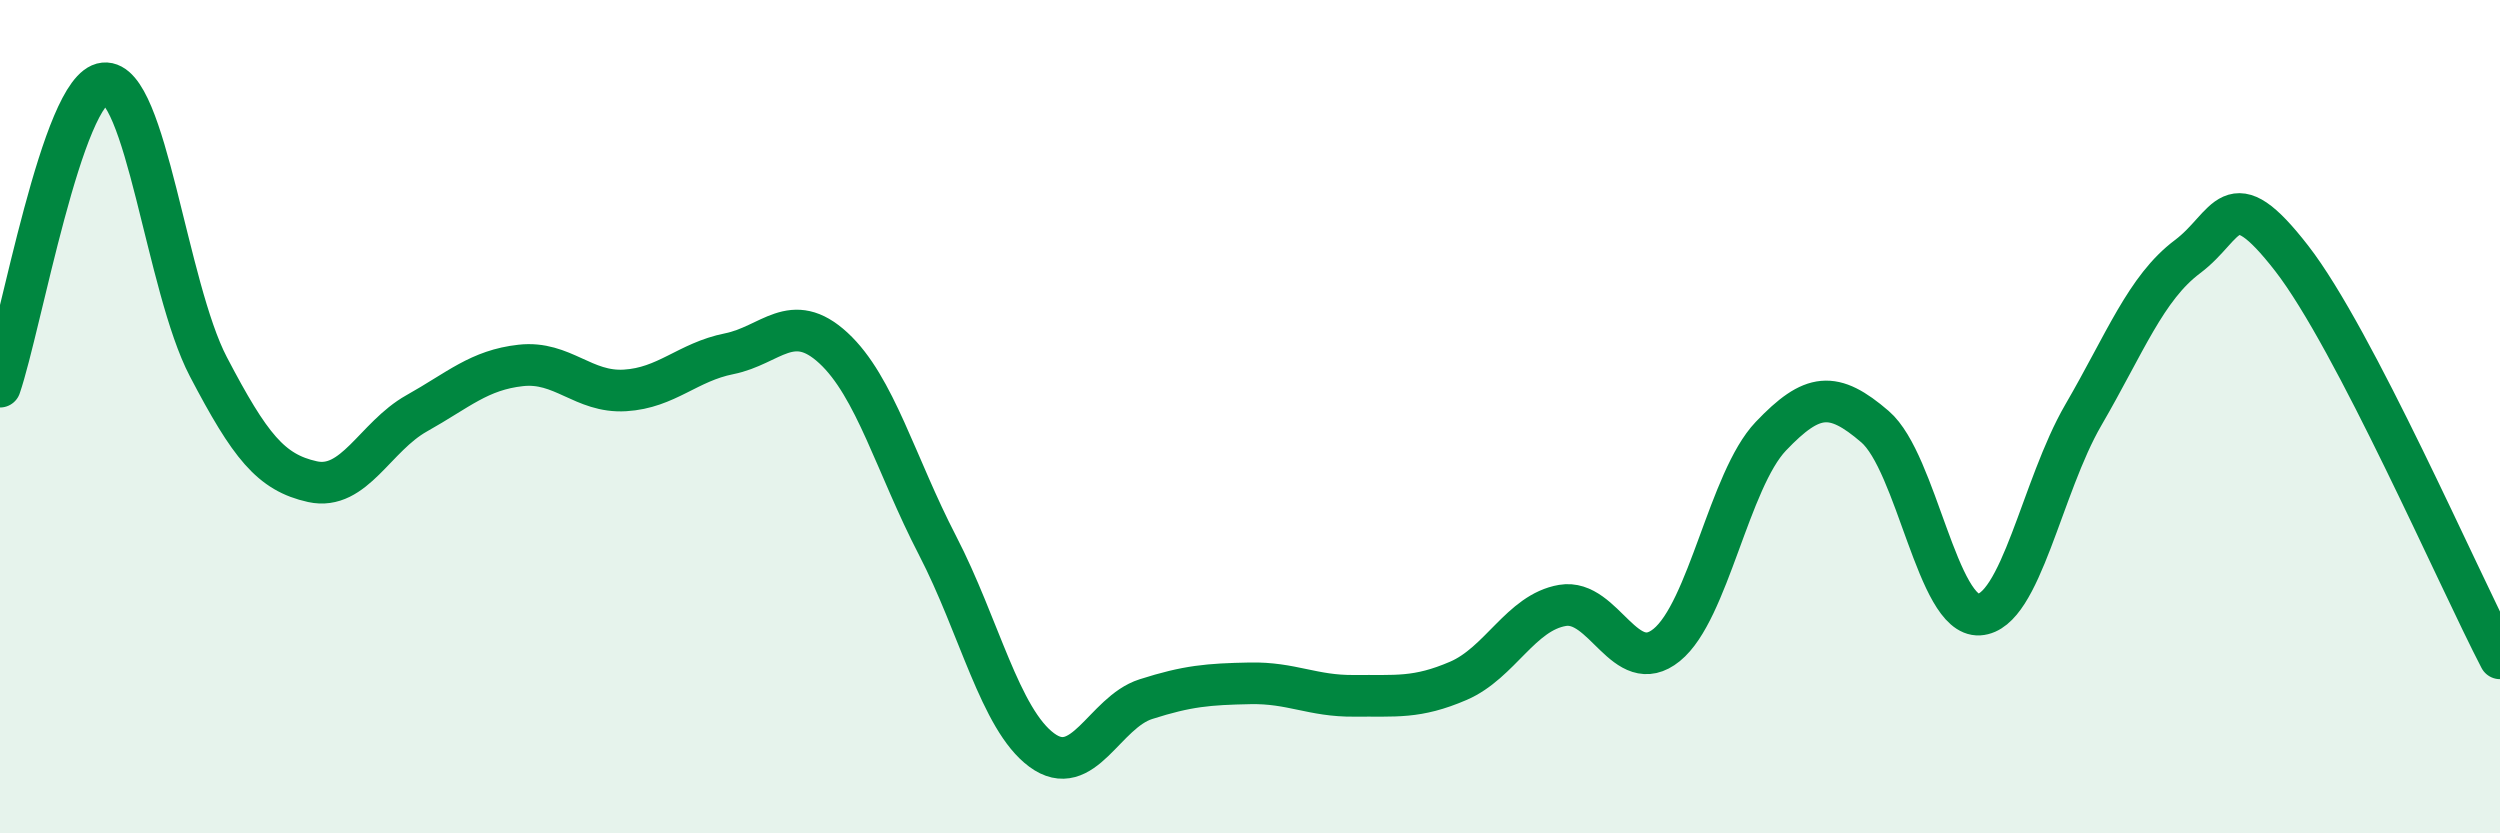
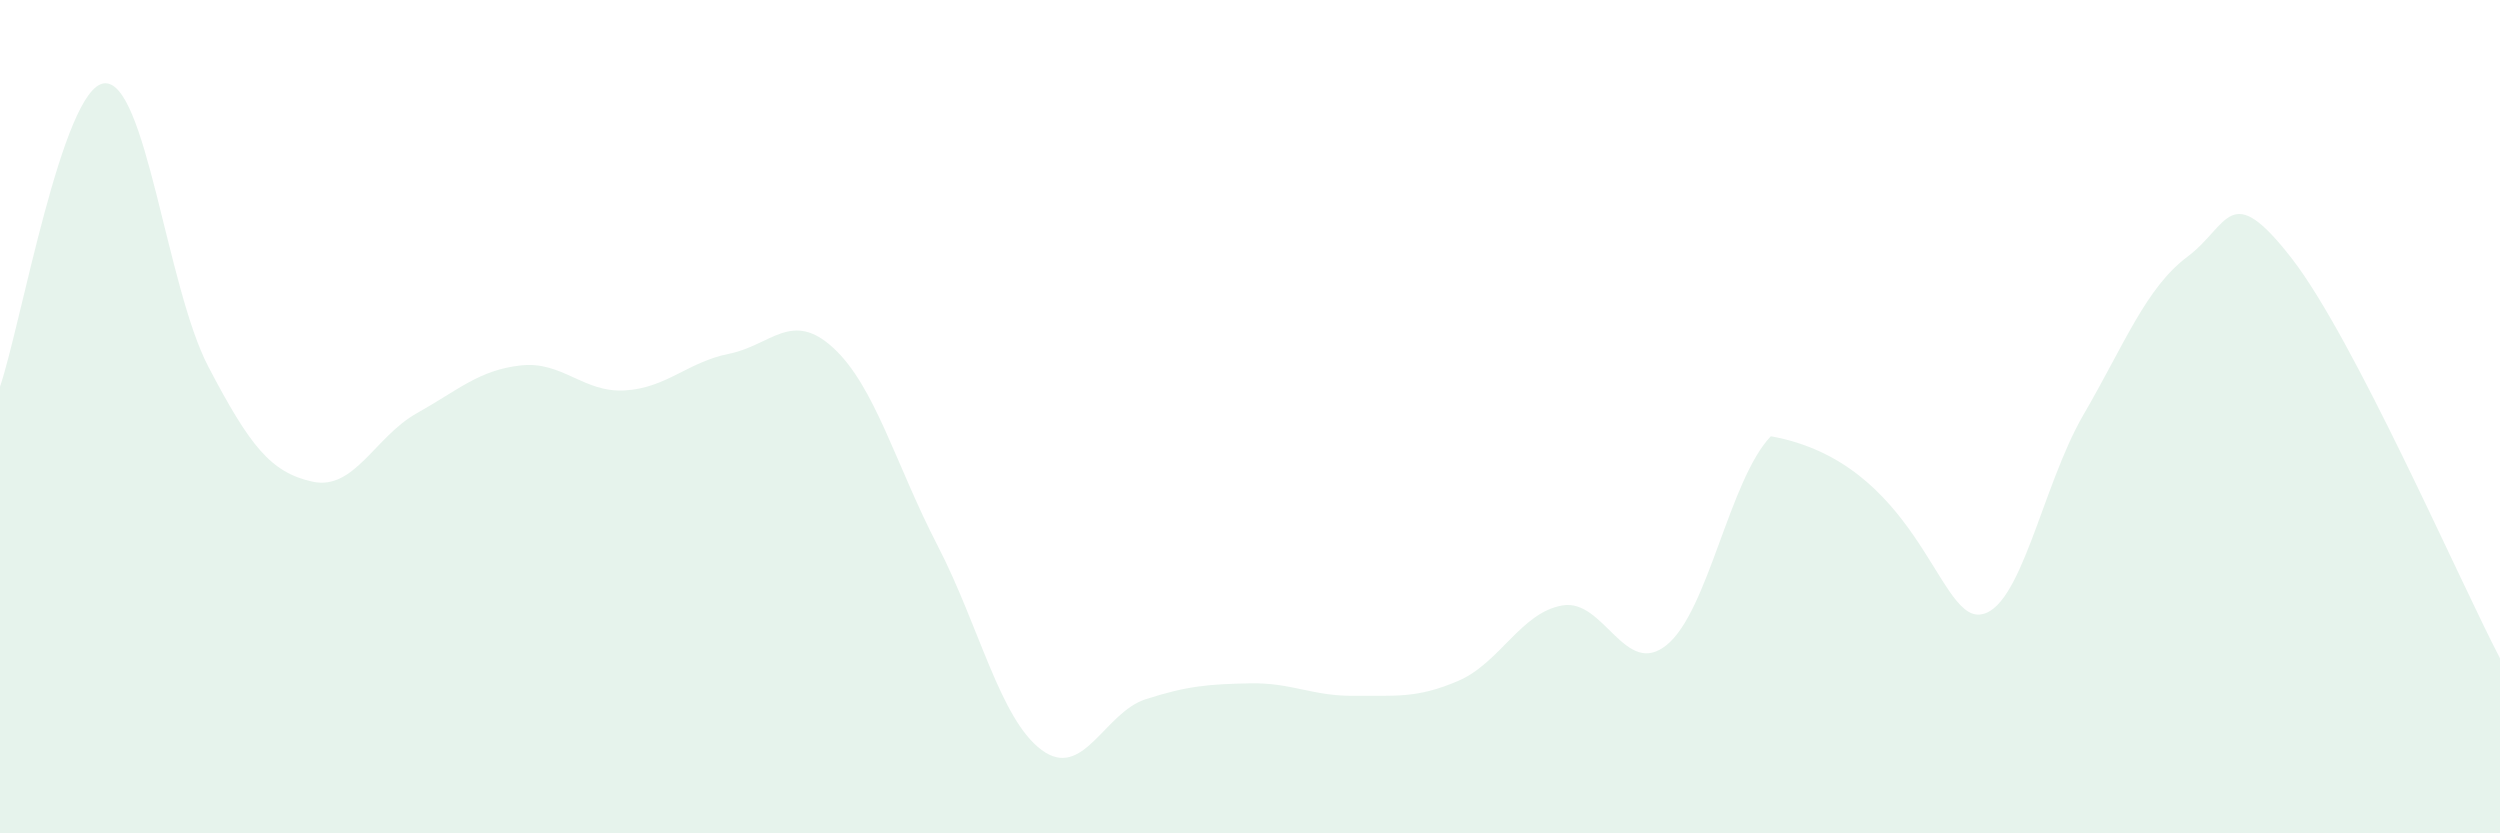
<svg xmlns="http://www.w3.org/2000/svg" width="60" height="20" viewBox="0 0 60 20">
-   <path d="M 0,9.28 C 0.5,7.82 1.5,2.1 2.5,2 C 3.5,1.9 4,6.89 5,8.8 C 6,10.71 6.5,11.34 7.5,11.56 C 8.5,11.78 9,10.48 10,9.92 C 11,9.36 11.5,8.88 12.5,8.77 C 13.5,8.66 14,9.43 15,9.37 C 16,9.31 16.5,8.69 17.5,8.49 C 18.5,8.29 19,7.43 20,8.35 C 21,9.27 21.5,11.16 22.5,13.09 C 23.5,15.02 24,17.26 25,18 C 26,18.74 26.5,17.1 27.5,16.78 C 28.5,16.46 29,16.42 30,16.4 C 31,16.38 31.5,16.71 32.5,16.7 C 33.5,16.69 34,16.77 35,16.34 C 36,15.91 36.5,14.7 37.5,14.53 C 38.5,14.36 39,16.29 40,15.48 C 41,14.67 41.5,11.52 42.5,10.47 C 43.5,9.42 44,9.38 45,10.24 C 46,11.1 46.5,14.81 47.5,14.75 C 48.5,14.69 49,11.68 50,9.96 C 51,8.24 51.5,6.91 52.5,6.16 C 53.5,5.41 53.5,4.27 55,6.2 C 56.5,8.13 59,13.88 60,15.8L60 20L0 20Z" fill="#008740" opacity="0.1" stroke-linecap="round" stroke-linejoin="round" />
-   <path d="M 0,9.28 C 0.5,7.82 1.5,2.1 2.5,2 C 3.5,1.9 4,6.89 5,8.8 C 6,10.71 6.5,11.34 7.5,11.56 C 8.5,11.78 9,10.48 10,9.92 C 11,9.36 11.5,8.88 12.5,8.77 C 13.5,8.66 14,9.43 15,9.37 C 16,9.31 16.5,8.69 17.5,8.49 C 18.5,8.29 19,7.43 20,8.35 C 21,9.27 21.5,11.16 22.5,13.09 C 23.5,15.02 24,17.26 25,18 C 26,18.74 26.5,17.1 27.5,16.78 C 28.5,16.46 29,16.42 30,16.4 C 31,16.38 31.5,16.71 32.5,16.7 C 33.5,16.69 34,16.77 35,16.34 C 36,15.91 36.5,14.7 37.5,14.53 C 38.5,14.36 39,16.29 40,15.48 C 41,14.67 41.5,11.52 42.5,10.47 C 43.5,9.42 44,9.38 45,10.24 C 46,11.1 46.5,14.81 47.5,14.75 C 48.5,14.69 49,11.68 50,9.96 C 51,8.24 51.5,6.91 52.5,6.16 C 53.5,5.41 53.5,4.27 55,6.2 C 56.5,8.13 59,13.88 60,15.8" stroke="#008740" stroke-width="1" fill="none" stroke-linecap="round" stroke-linejoin="round" />
+   <path d="M 0,9.28 C 0.5,7.82 1.5,2.1 2.5,2 C 3.5,1.9 4,6.89 5,8.8 C 6,10.71 6.5,11.34 7.5,11.56 C 8.5,11.78 9,10.48 10,9.92 C 11,9.36 11.5,8.88 12.5,8.77 C 13.5,8.66 14,9.43 15,9.37 C 16,9.31 16.5,8.69 17.5,8.49 C 18.5,8.29 19,7.43 20,8.35 C 21,9.27 21.5,11.16 22.5,13.09 C 23.5,15.02 24,17.26 25,18 C 26,18.74 26.5,17.1 27.5,16.78 C 28.5,16.46 29,16.42 30,16.4 C 31,16.38 31.5,16.71 32.5,16.7 C 33.5,16.69 34,16.77 35,16.34 C 36,15.91 36.5,14.7 37.5,14.53 C 38.5,14.36 39,16.29 40,15.48 C 41,14.67 41.5,11.52 42.5,10.47 C 46,11.1 46.5,14.81 47.5,14.75 C 48.5,14.69 49,11.68 50,9.96 C 51,8.24 51.5,6.91 52.5,6.16 C 53.5,5.41 53.5,4.27 55,6.2 C 56.5,8.13 59,13.88 60,15.8L60 20L0 20Z" fill="#008740" opacity="0.1" stroke-linecap="round" stroke-linejoin="round" />
</svg>